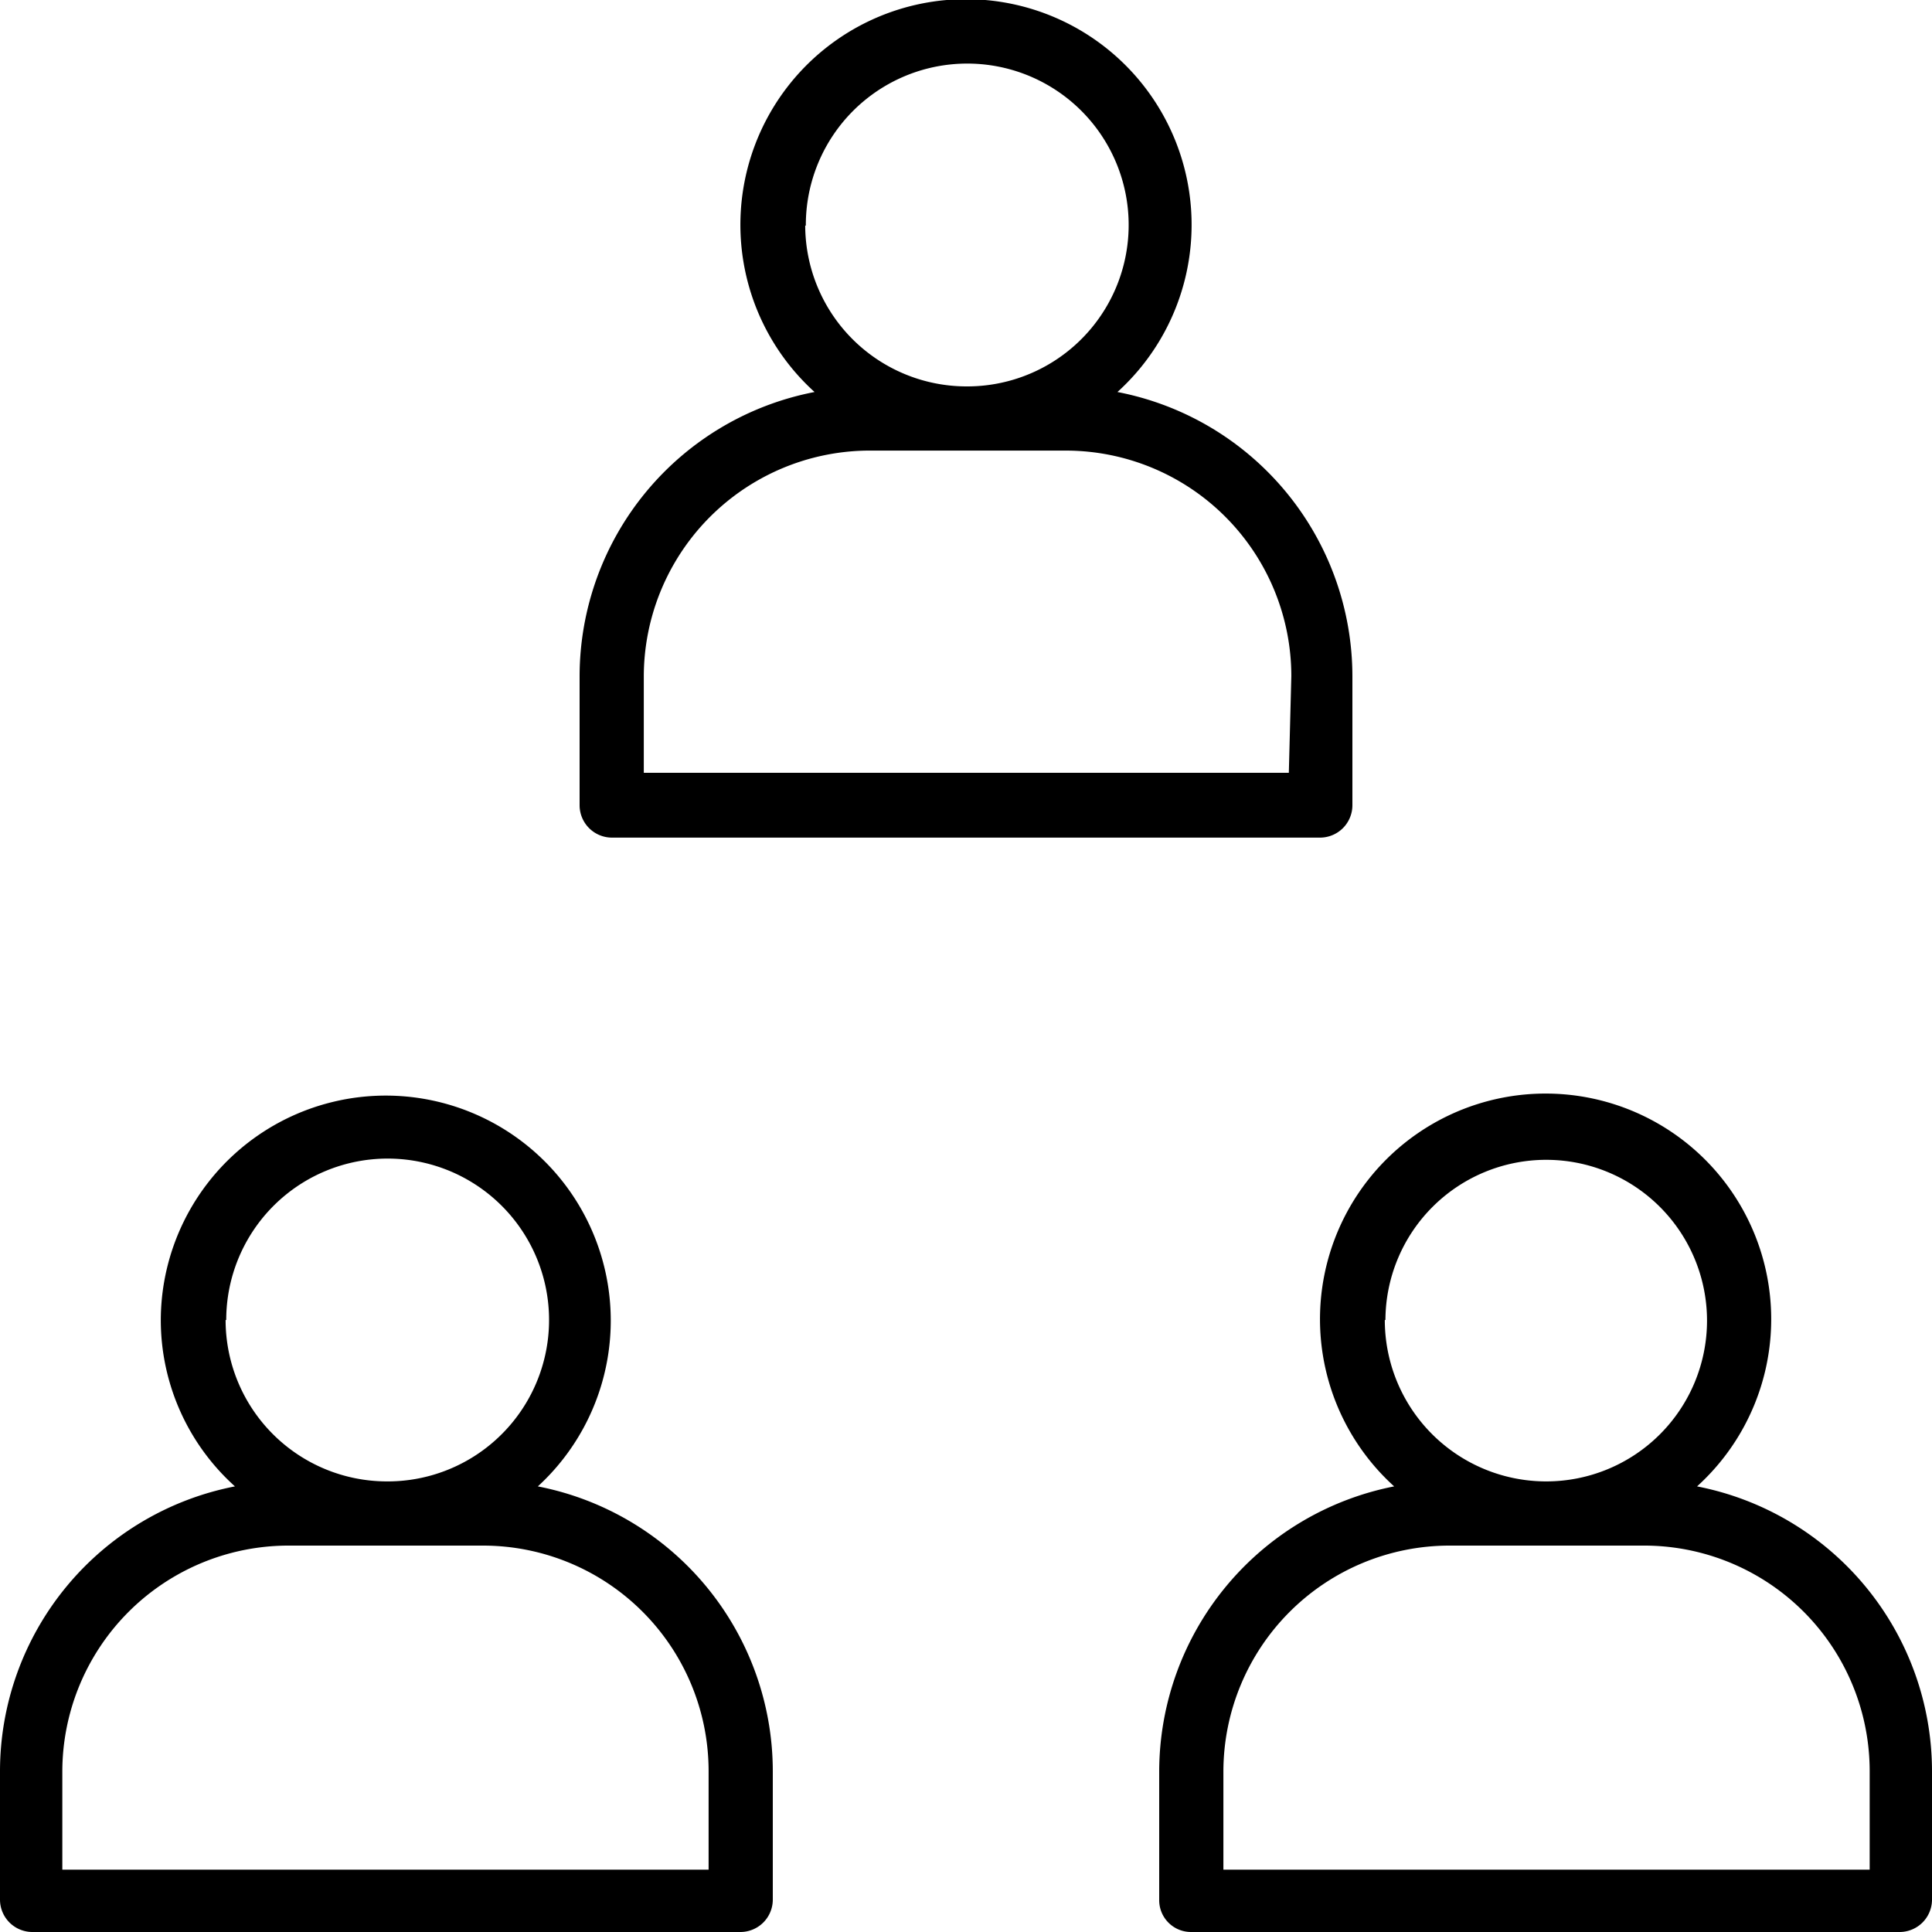
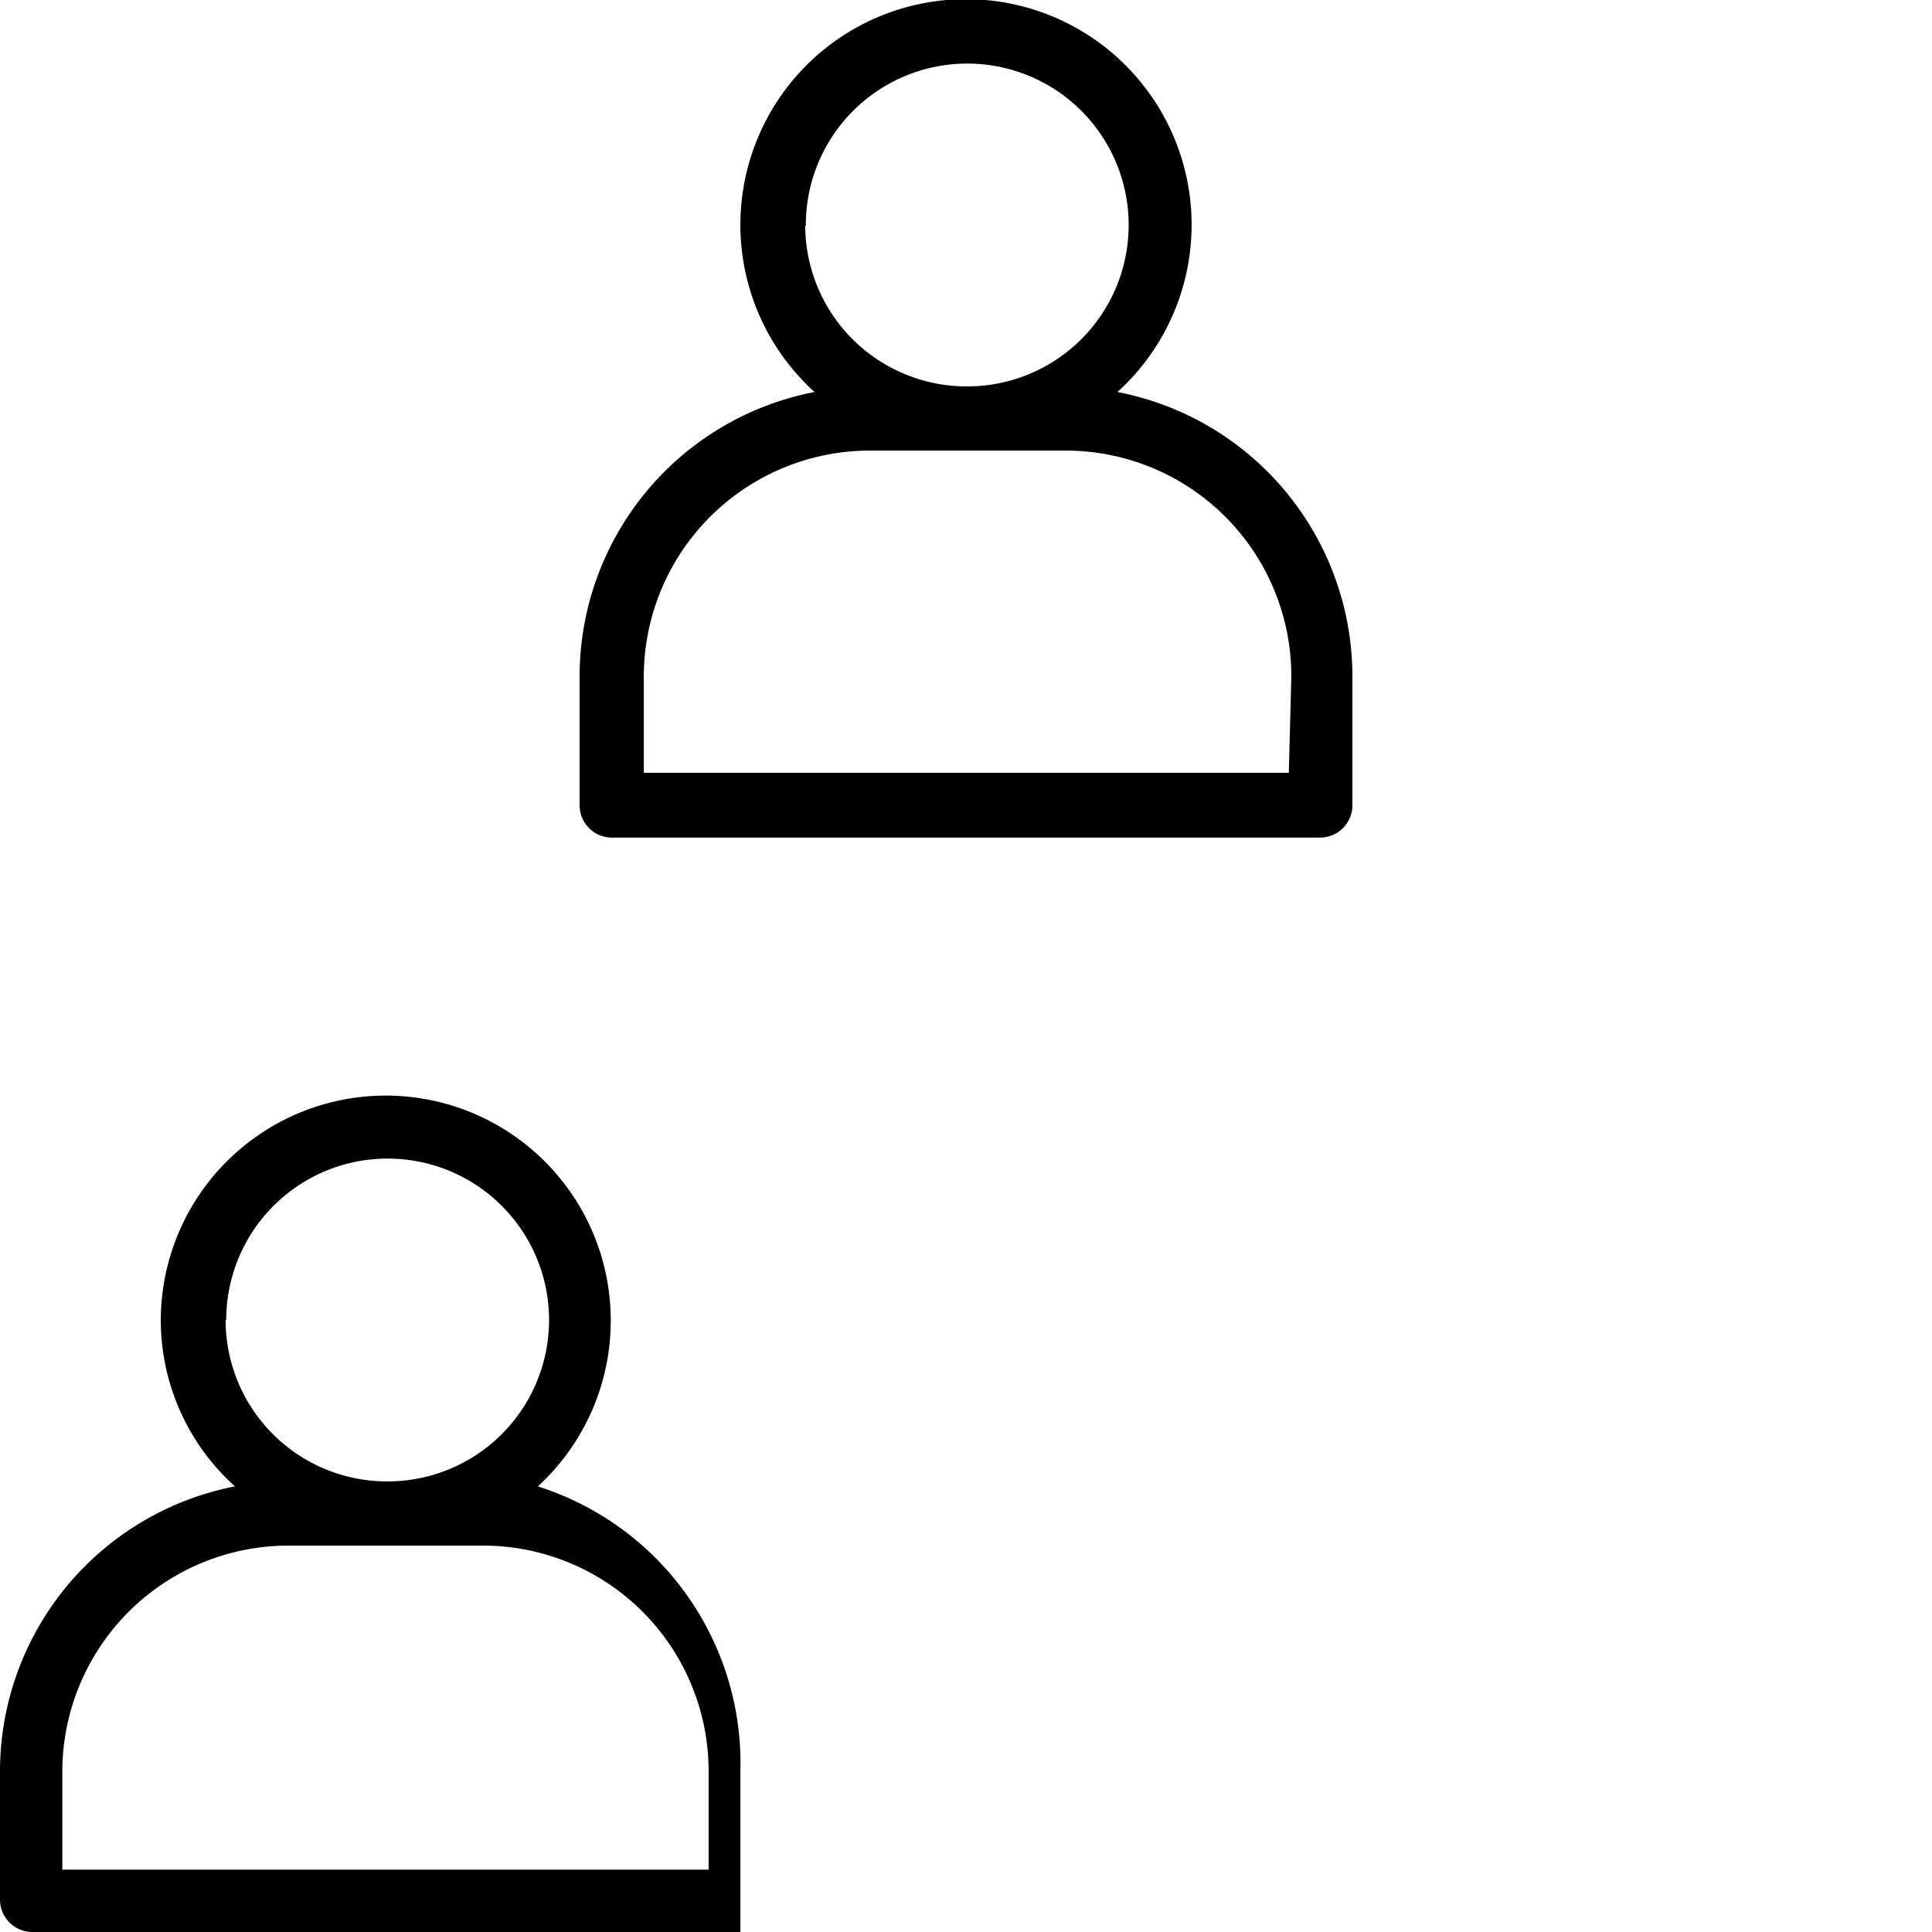
<svg xmlns="http://www.w3.org/2000/svg" id="Capa_1" data-name="Capa 1" viewBox="0 0 31 31">
  <title>Somos un equipo multidisciplinario</title>
  <path d="M17.93,6.29a3.62,3.62,0,1,0-4.86,0A4.65,4.65,0,0,0,9.3,10.85v2.07a.52.52,0,0,0,.52.52H21.18a.52.52,0,0,0,.52-.52V10.85A4.65,4.65,0,0,0,17.93,6.29Zm-5-2.67A2.59,2.59,0,1,1,15.5,6.2,2.59,2.59,0,0,1,12.92,3.62Zm7.75,8.78H10.33V10.85A3.63,3.63,0,0,1,14,7.23h3.1a3.62,3.62,0,0,1,3.62,3.62Z" />
-   <path d="M8.63,23.85a3.61,3.61,0,1,0-6.05-2.67,3.59,3.59,0,0,0,1.19,2.67A4.66,4.66,0,0,0,0,28.42v2.06A.52.52,0,0,0,.52,31H11.88a.52.52,0,0,0,.52-.52V28.42A4.66,4.66,0,0,0,8.63,23.85Zm-5-2.67A2.59,2.59,0,1,1,6.2,23.77,2.59,2.59,0,0,1,3.62,21.18ZM11.37,30H1V28.42A3.63,3.63,0,0,1,4.65,24.8h3.1a3.62,3.62,0,0,1,3.62,3.62Z" />
-   <path d="M27.23,23.85a3.62,3.62,0,1,0-4.86,0,4.67,4.67,0,0,0-3.77,4.57v2.06a.51.51,0,0,0,.51.52H30.48a.52.52,0,0,0,.52-.52V28.42A4.66,4.66,0,0,0,27.23,23.85Zm-5-2.67a2.58,2.58,0,1,1,2.58,2.59A2.59,2.59,0,0,1,22.22,21.18ZM30,30H19.63V28.42a3.63,3.63,0,0,1,3.62-3.62h3.1A3.62,3.62,0,0,1,30,28.42V30Z" />
+   <path d="M8.63,23.85a3.61,3.61,0,1,0-6.05-2.67,3.59,3.59,0,0,0,1.19,2.67A4.66,4.66,0,0,0,0,28.42v2.06A.52.52,0,0,0,.52,31H11.88V28.42A4.66,4.66,0,0,0,8.63,23.85Zm-5-2.67A2.59,2.59,0,1,1,6.2,23.77,2.59,2.59,0,0,1,3.62,21.18ZM11.37,30H1V28.42A3.63,3.63,0,0,1,4.65,24.8h3.1a3.62,3.62,0,0,1,3.62,3.62Z" />
</svg>